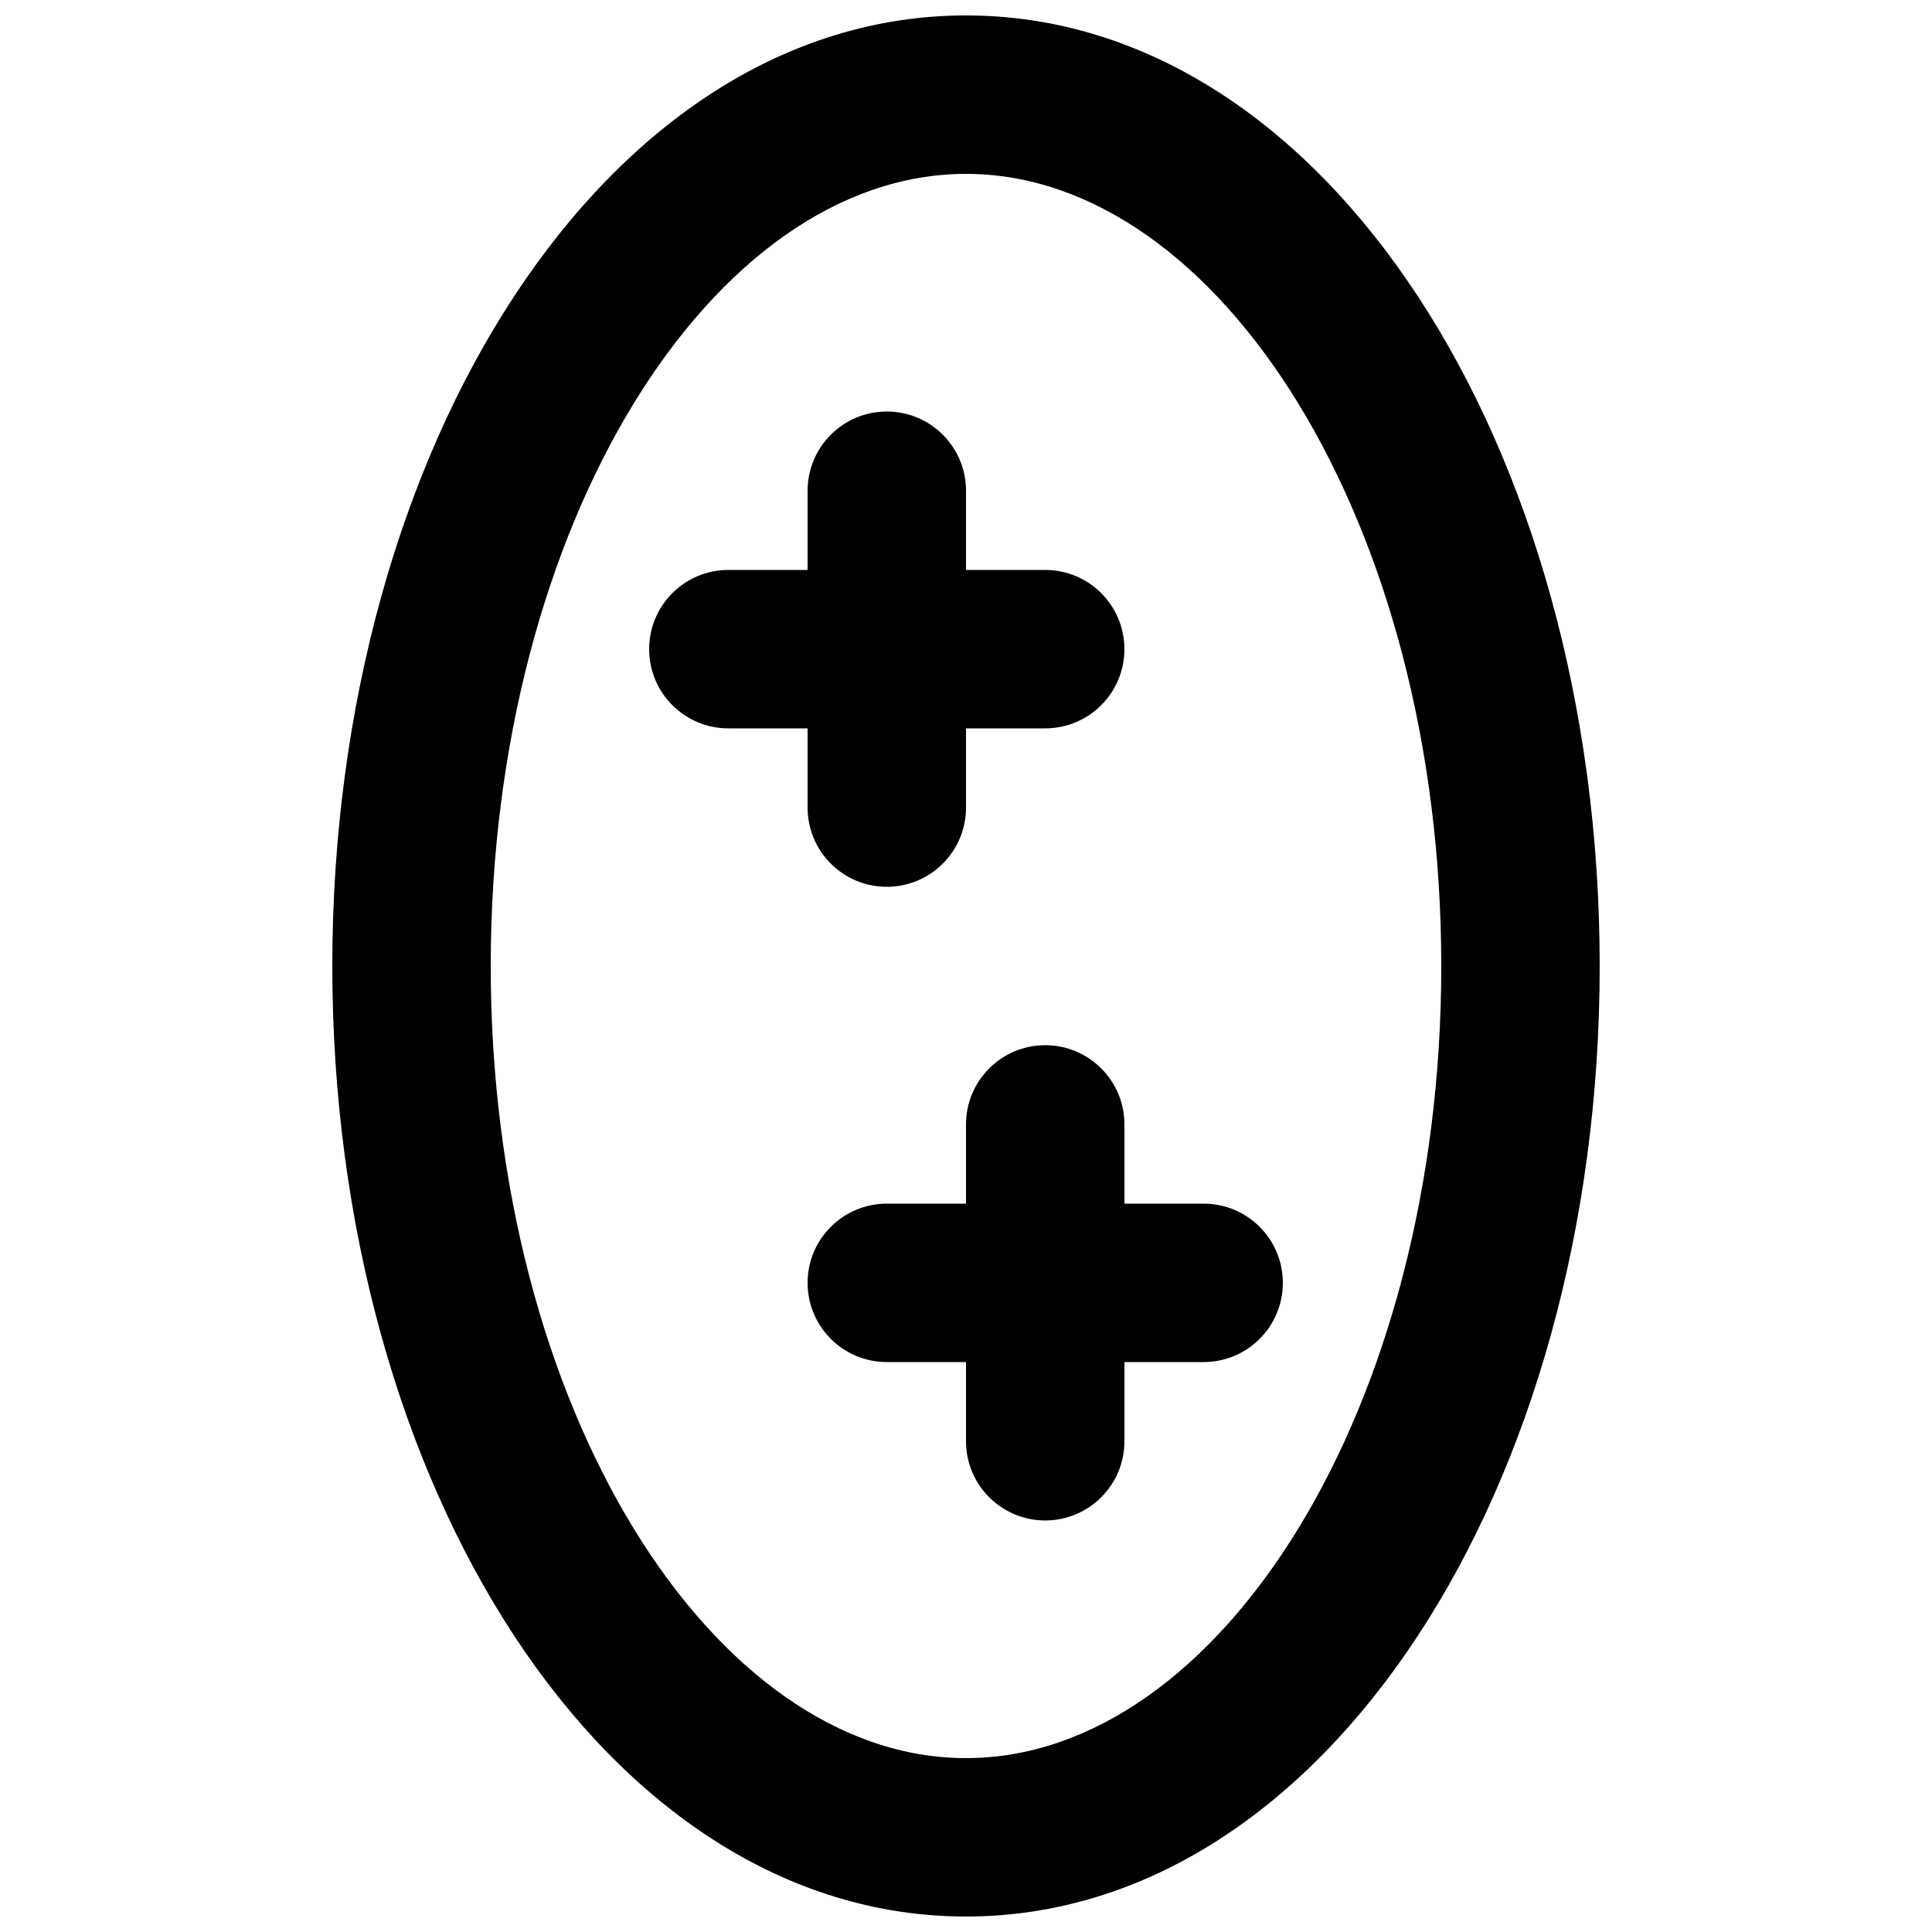
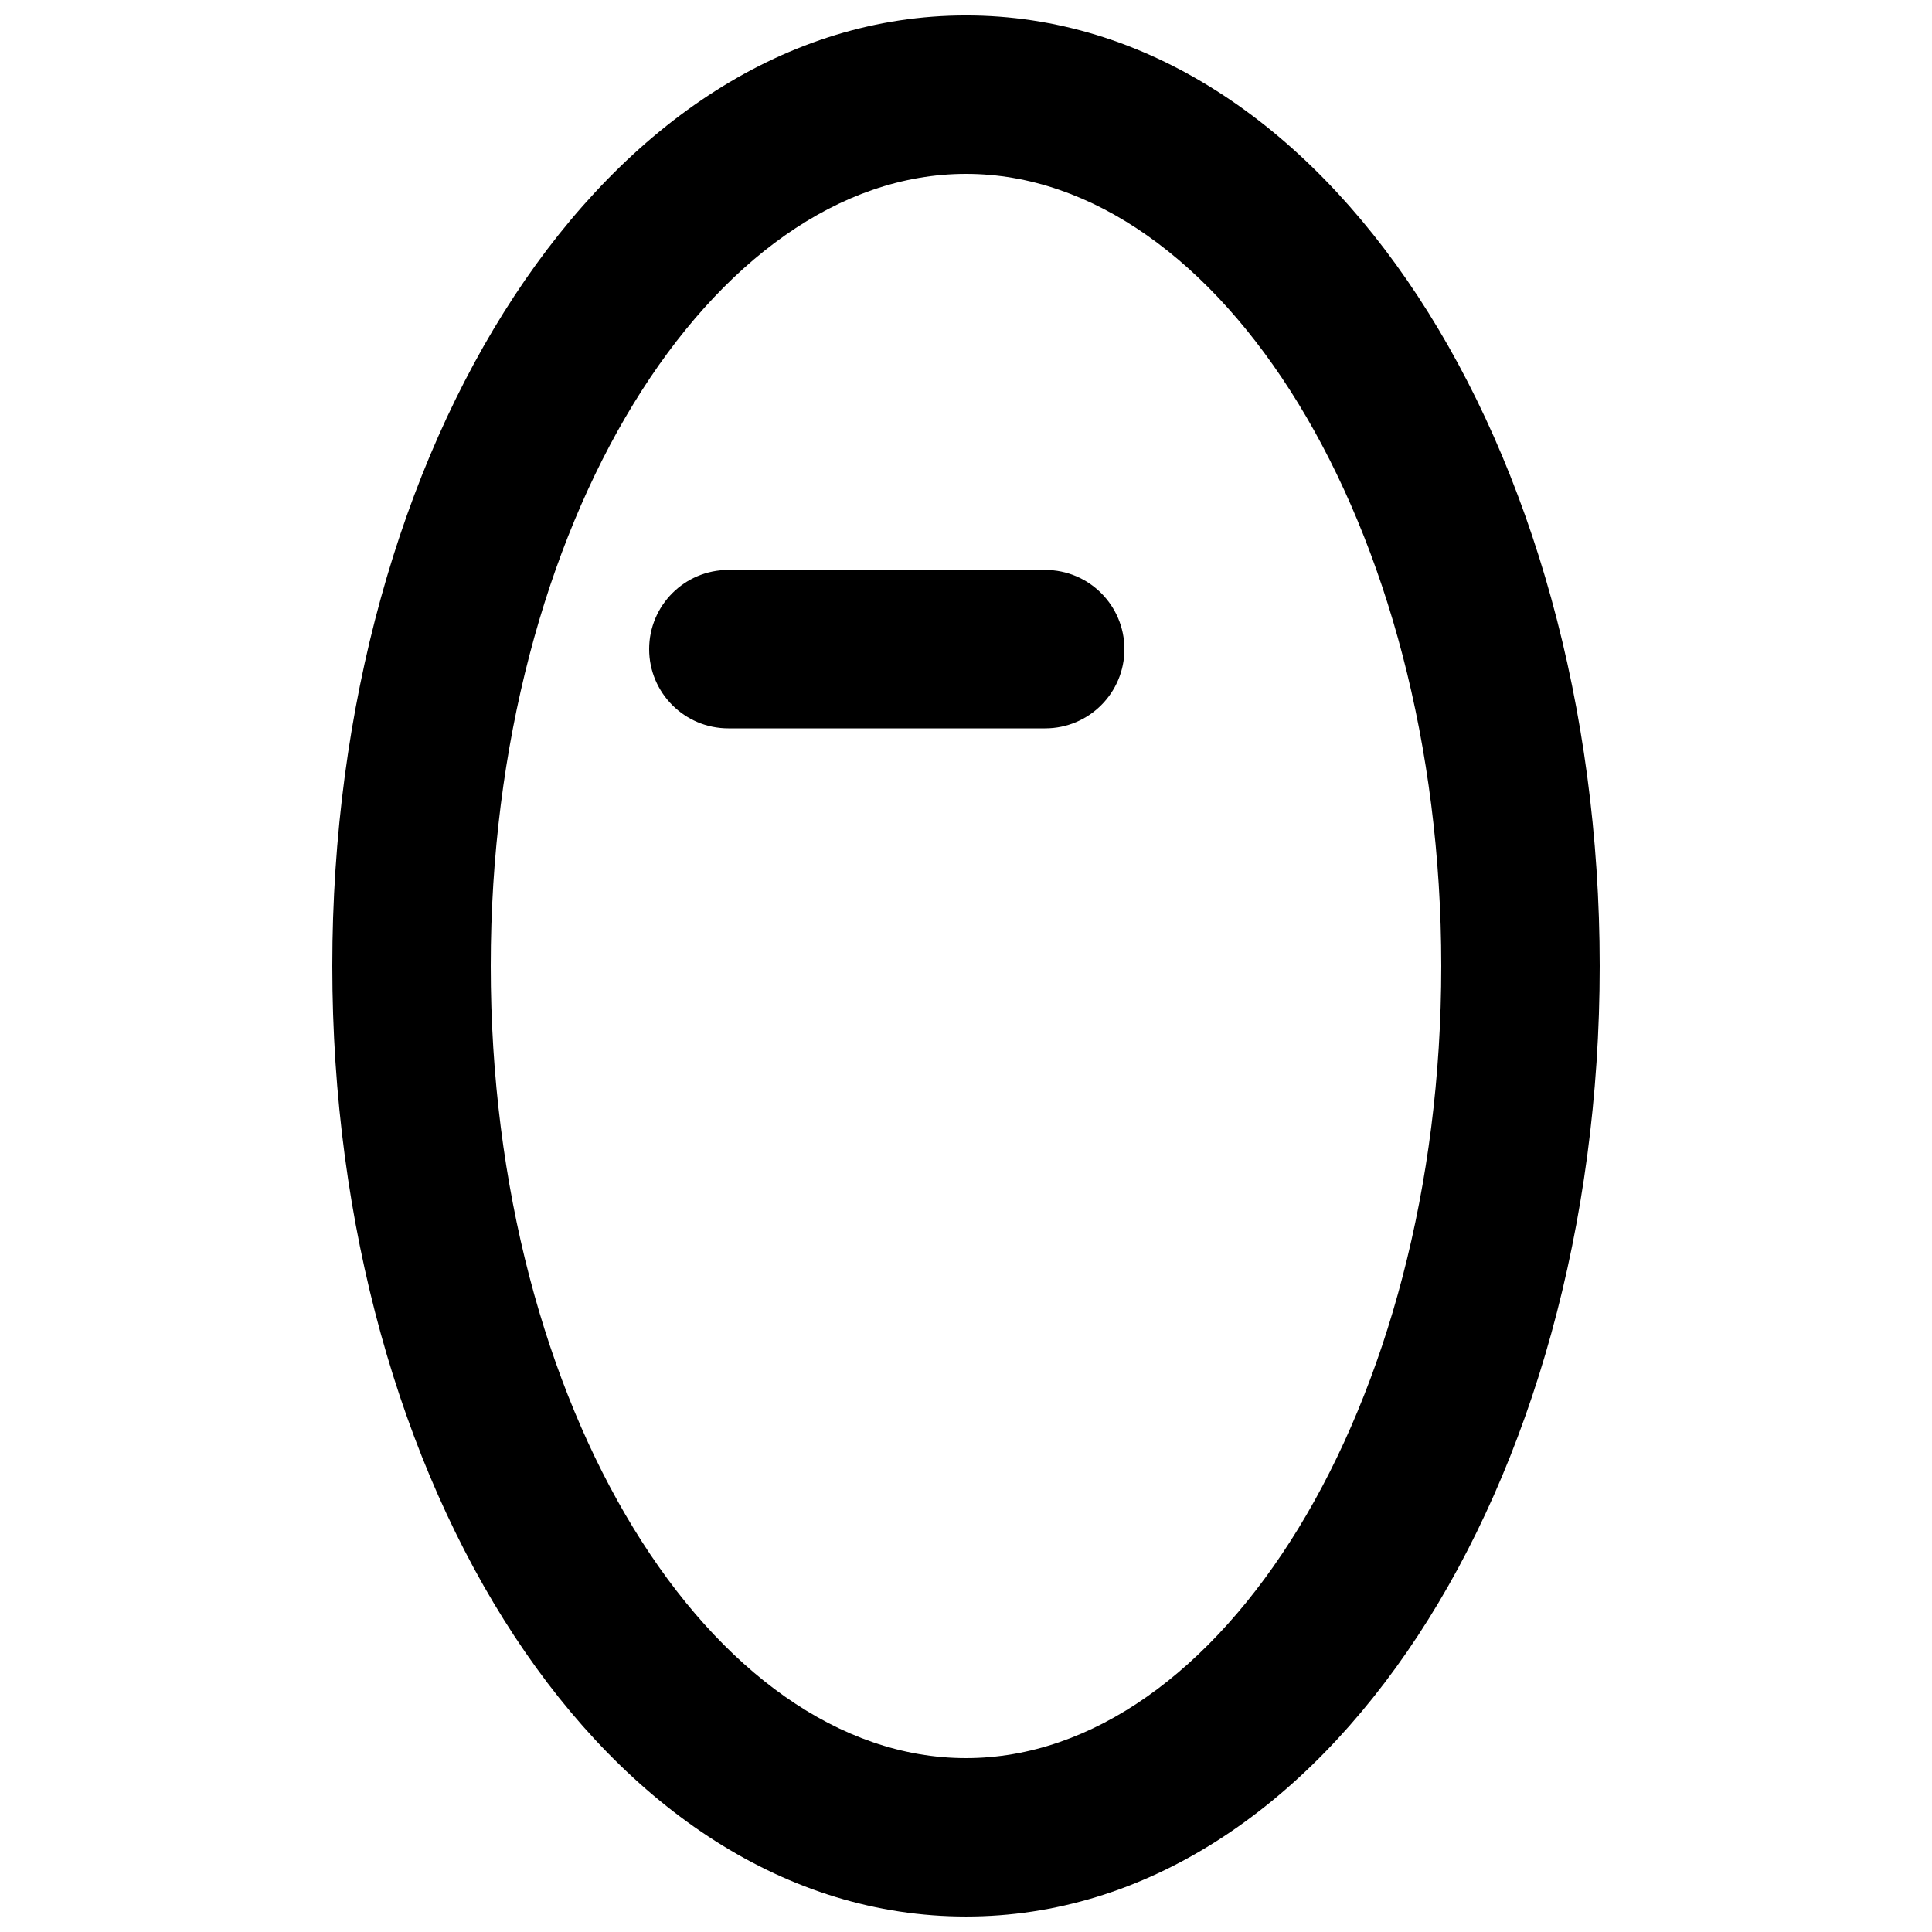
<svg xmlns="http://www.w3.org/2000/svg" width="800px" height="800px" version="1.1" viewBox="144 144 512 512">
  <defs>
    <clipPath id="a">
      <path d="m232 148.09h336v503.81h-336z" />
    </clipPath>
  </defs>
  <g clip-path="url(#a)">
    <path d="m525.95 400c0 117.38-58.887 209.92-125.95 209.92s-125.95-92.543-125.95-209.92c0-117.38 58.891-209.92 125.95-209.92s125.95 92.543 125.95 209.92zm41.984 0c0-137.68-72.688-251.91-167.93-251.91-95.25 0-167.94 114.23-167.94 251.91 0 137.68 72.688 251.9 167.94 251.9 95.246 0 167.93-114.23 167.93-251.9z" fill-rule="evenodd" />
  </g>
-   <path d="m358.02 274.05v83.969c0 11.594 9.398 20.992 20.992 20.992s20.992-9.398 20.992-20.992v-83.969c0-11.594-9.398-20.992-20.992-20.992s-20.992 9.398-20.992 20.992z" fill-rule="evenodd" />
  <path d="m420.99 295.04h-83.969c-11.594 0-20.992 9.398-20.992 20.992s9.398 20.992 20.992 20.992h83.969c11.594 0 20.992-9.398 20.992-20.992s-9.398-20.992-20.992-20.992z" fill-rule="evenodd" />
-   <path d="m400 441.98v83.965c0 11.594 9.398 20.992 20.992 20.992s20.992-9.398 20.992-20.992v-83.965c0-11.594-9.398-20.992-20.992-20.992s-20.992 9.398-20.992 20.992z" fill-rule="evenodd" />
-   <path d="m462.98 462.98h-83.969c-11.594 0-20.992 9.398-20.992 20.988 0 11.594 9.398 20.992 20.992 20.992h83.969c11.59 0 20.988-9.398 20.988-20.992 0-11.59-9.398-20.988-20.988-20.988z" fill-rule="evenodd" />
</svg>